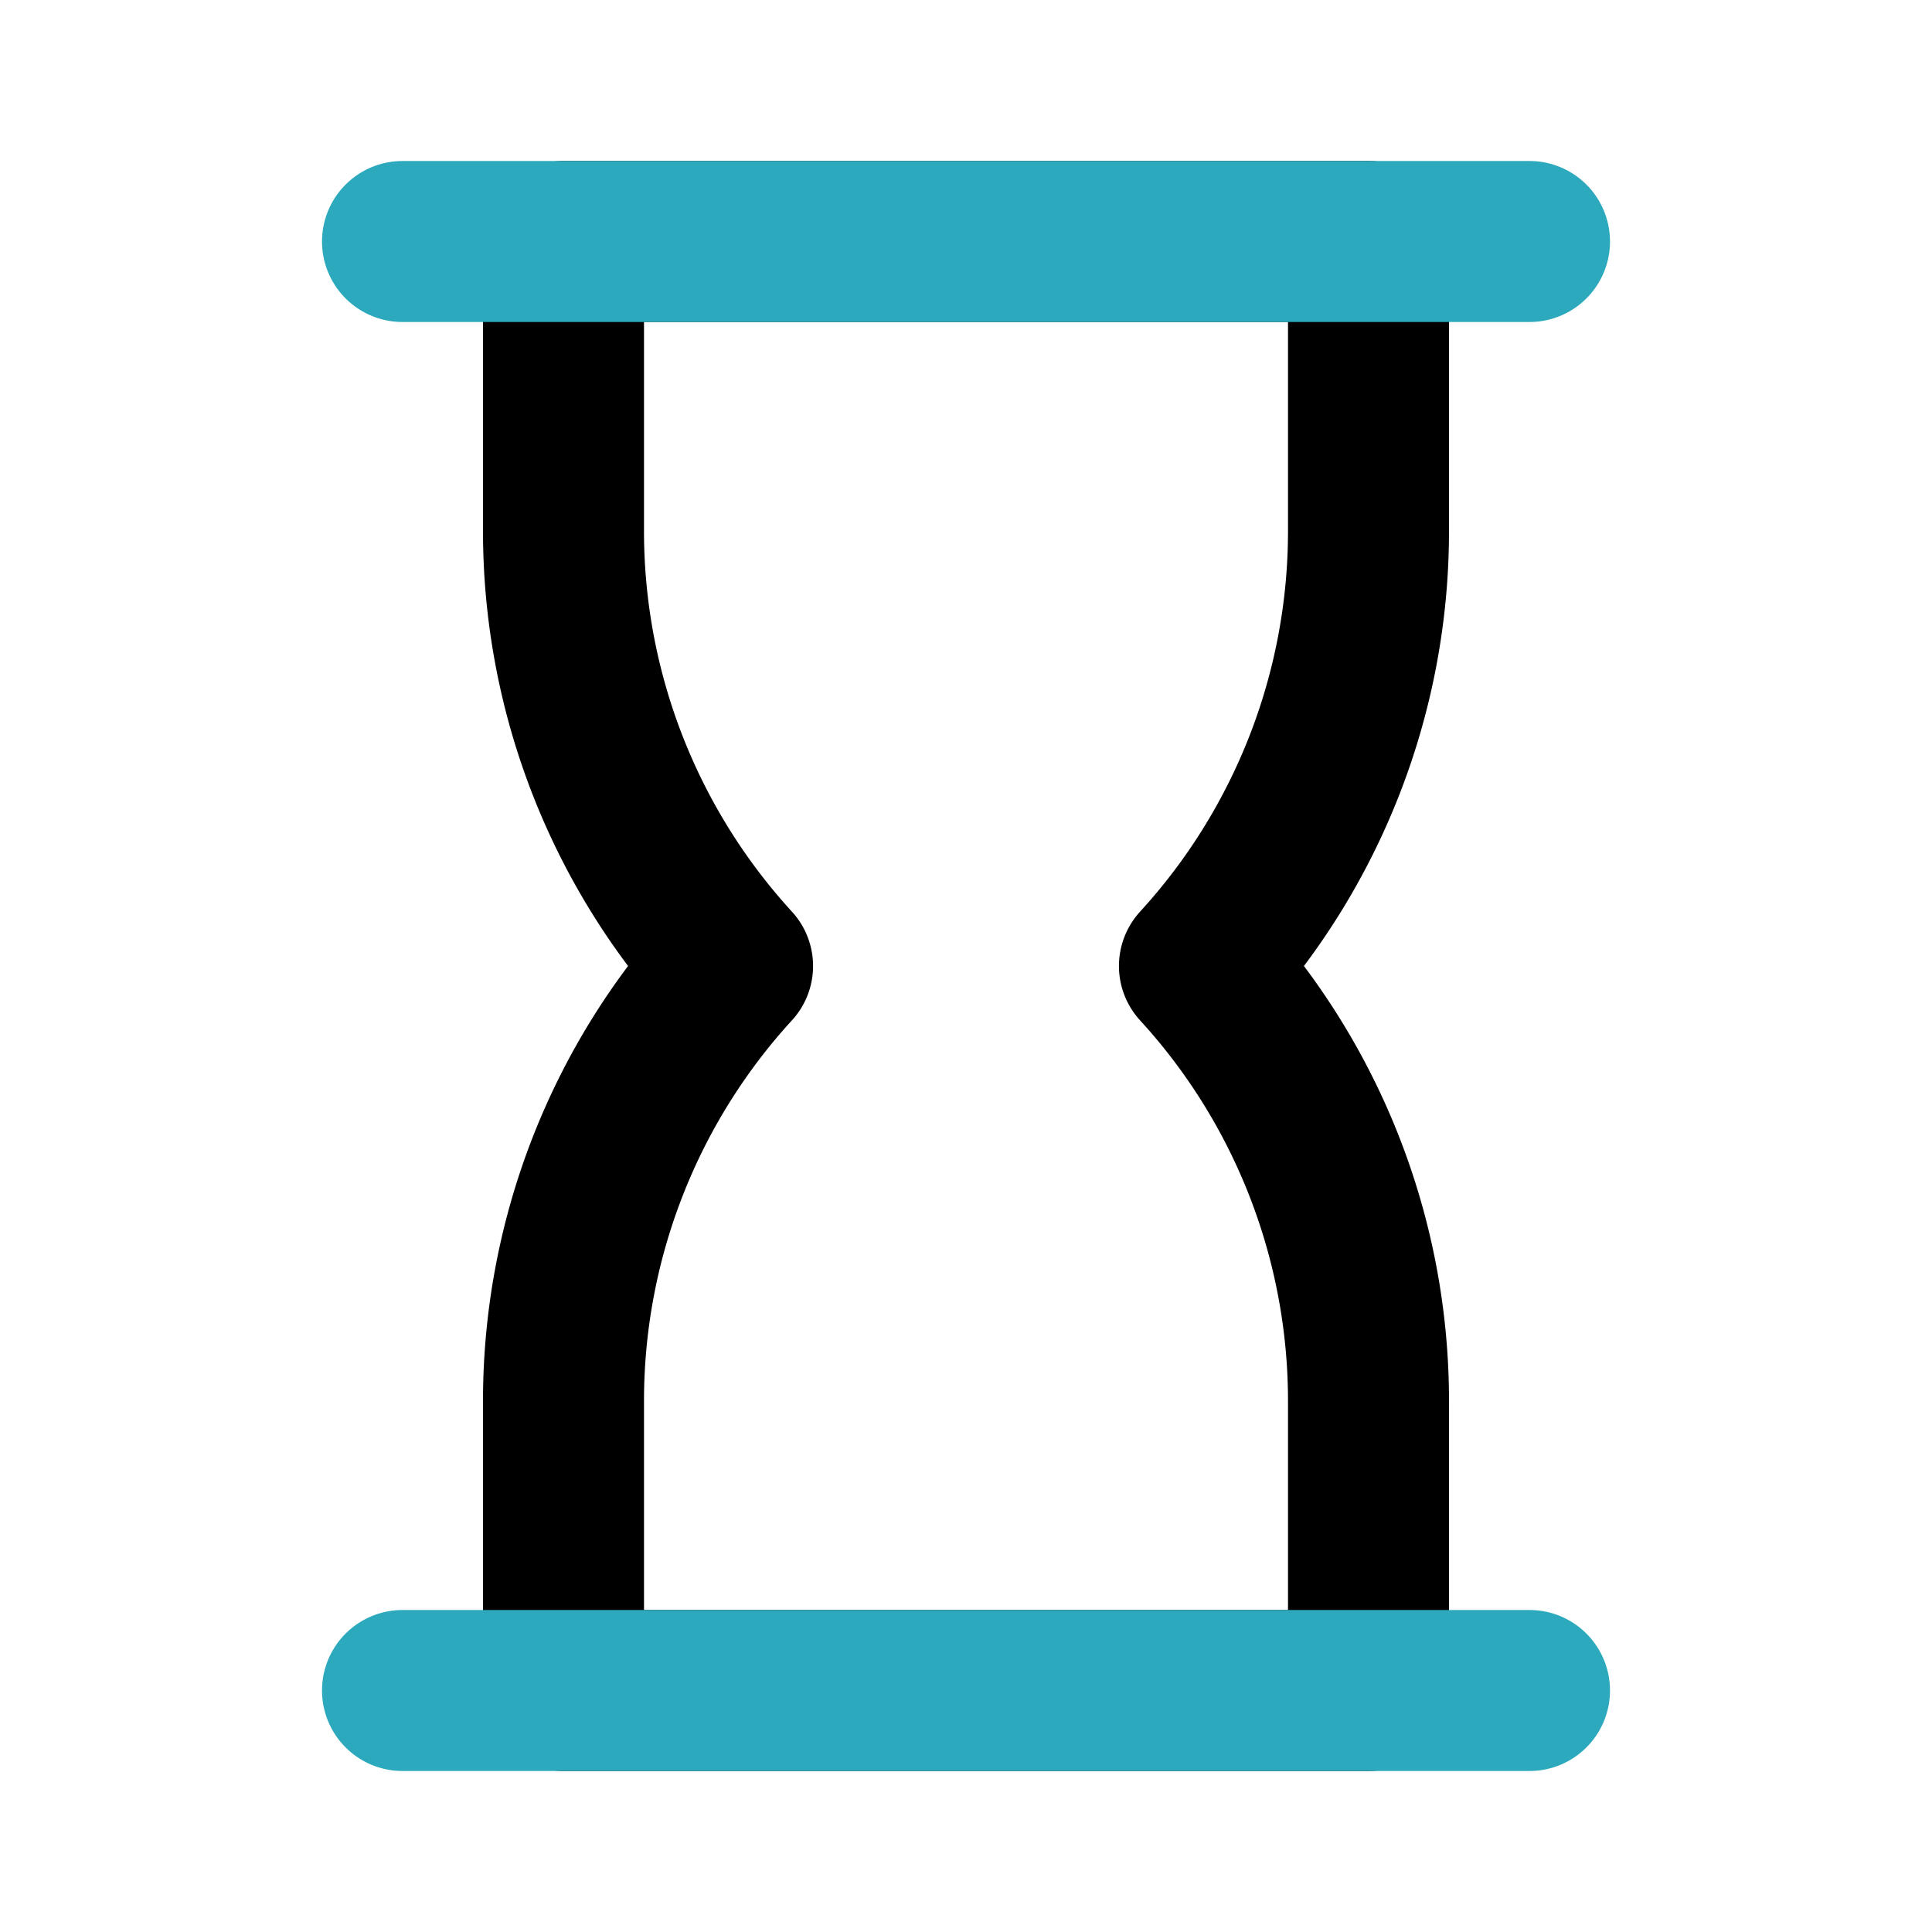
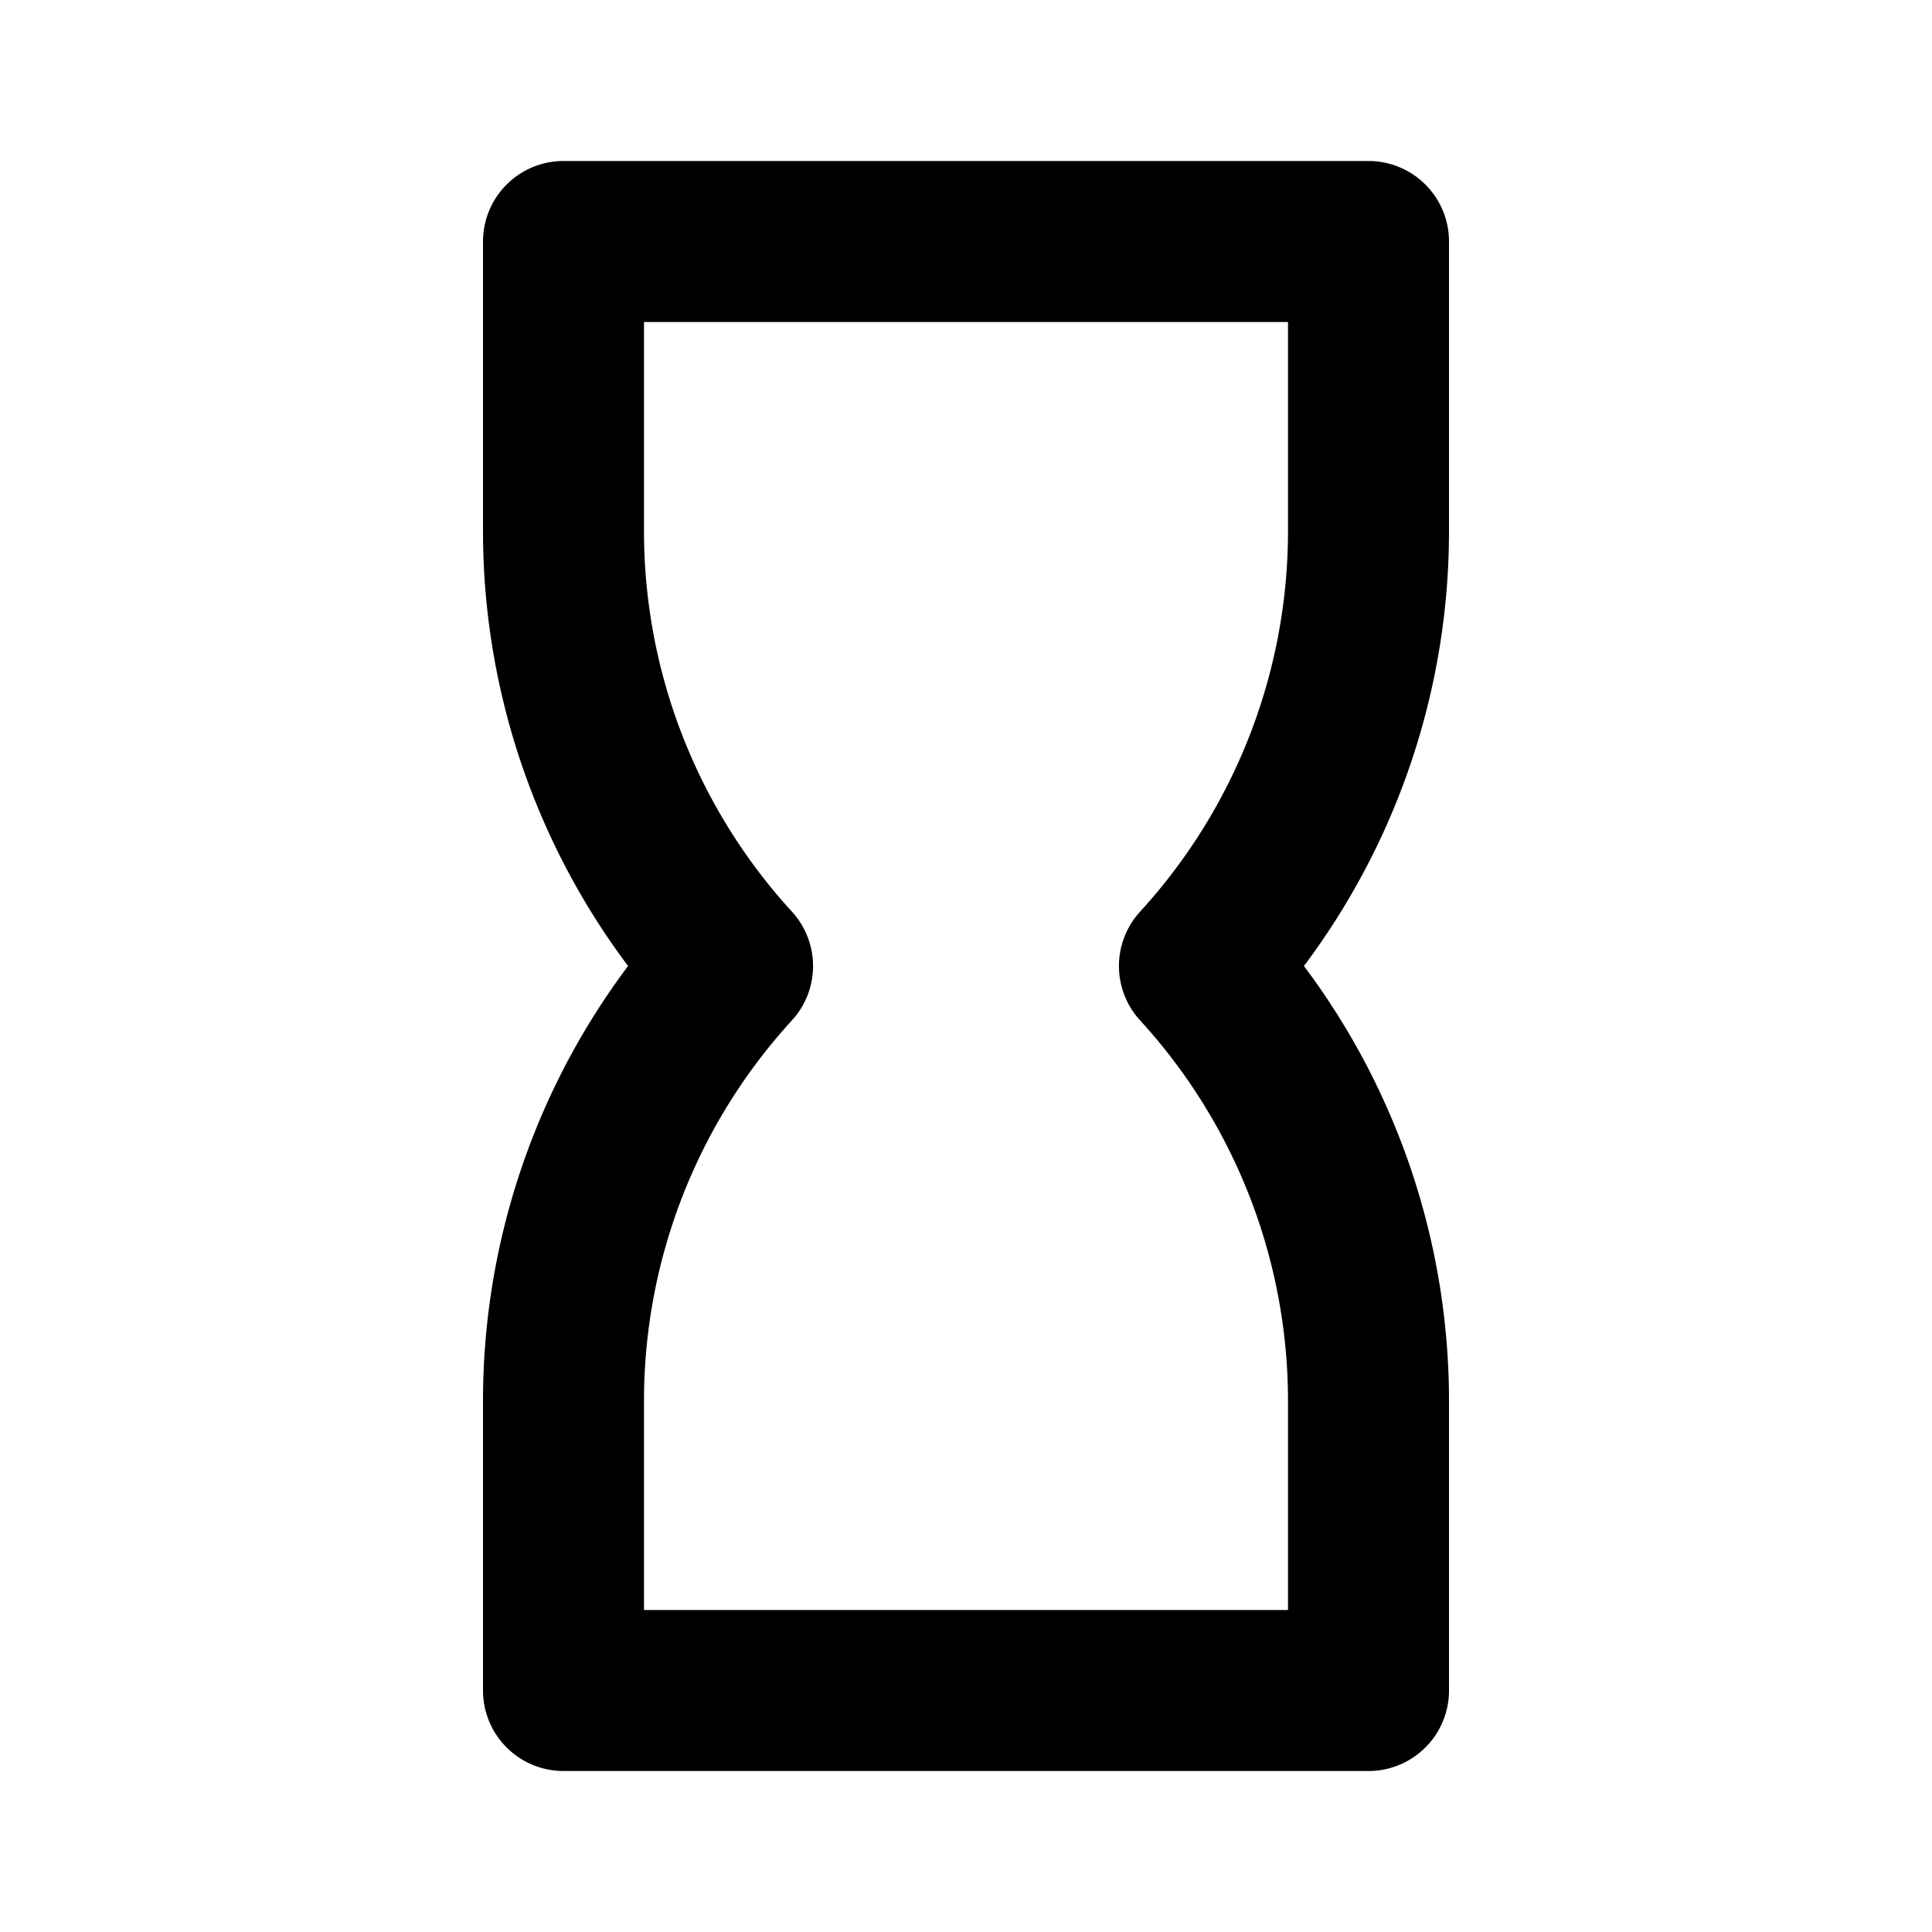
<svg xmlns="http://www.w3.org/2000/svg" fill="#000000" width="800px" height="800px" viewBox="0 0 24 24" id="sand-clock" data-name="Line Color" class="icon line-color">
  <path id="primary" d="M17,6.61V3H7V6.61A8,8,0,0,0,9.1,12,8,8,0,0,0,7,17.39V21H17V17.39A8,8,0,0,0,14.9,12,8,8,0,0,0,17,6.61Z" style="fill: none; stroke: rgb(0, 0, 0); stroke-linecap: round; stroke-linejoin: round; stroke-width: 2;" />
-   <path id="secondary" d="M5,3H19M5,21H19" style="fill: none; stroke: rgb(44, 169, 188); stroke-linecap: round; stroke-linejoin: round; stroke-width: 2;" />
</svg>